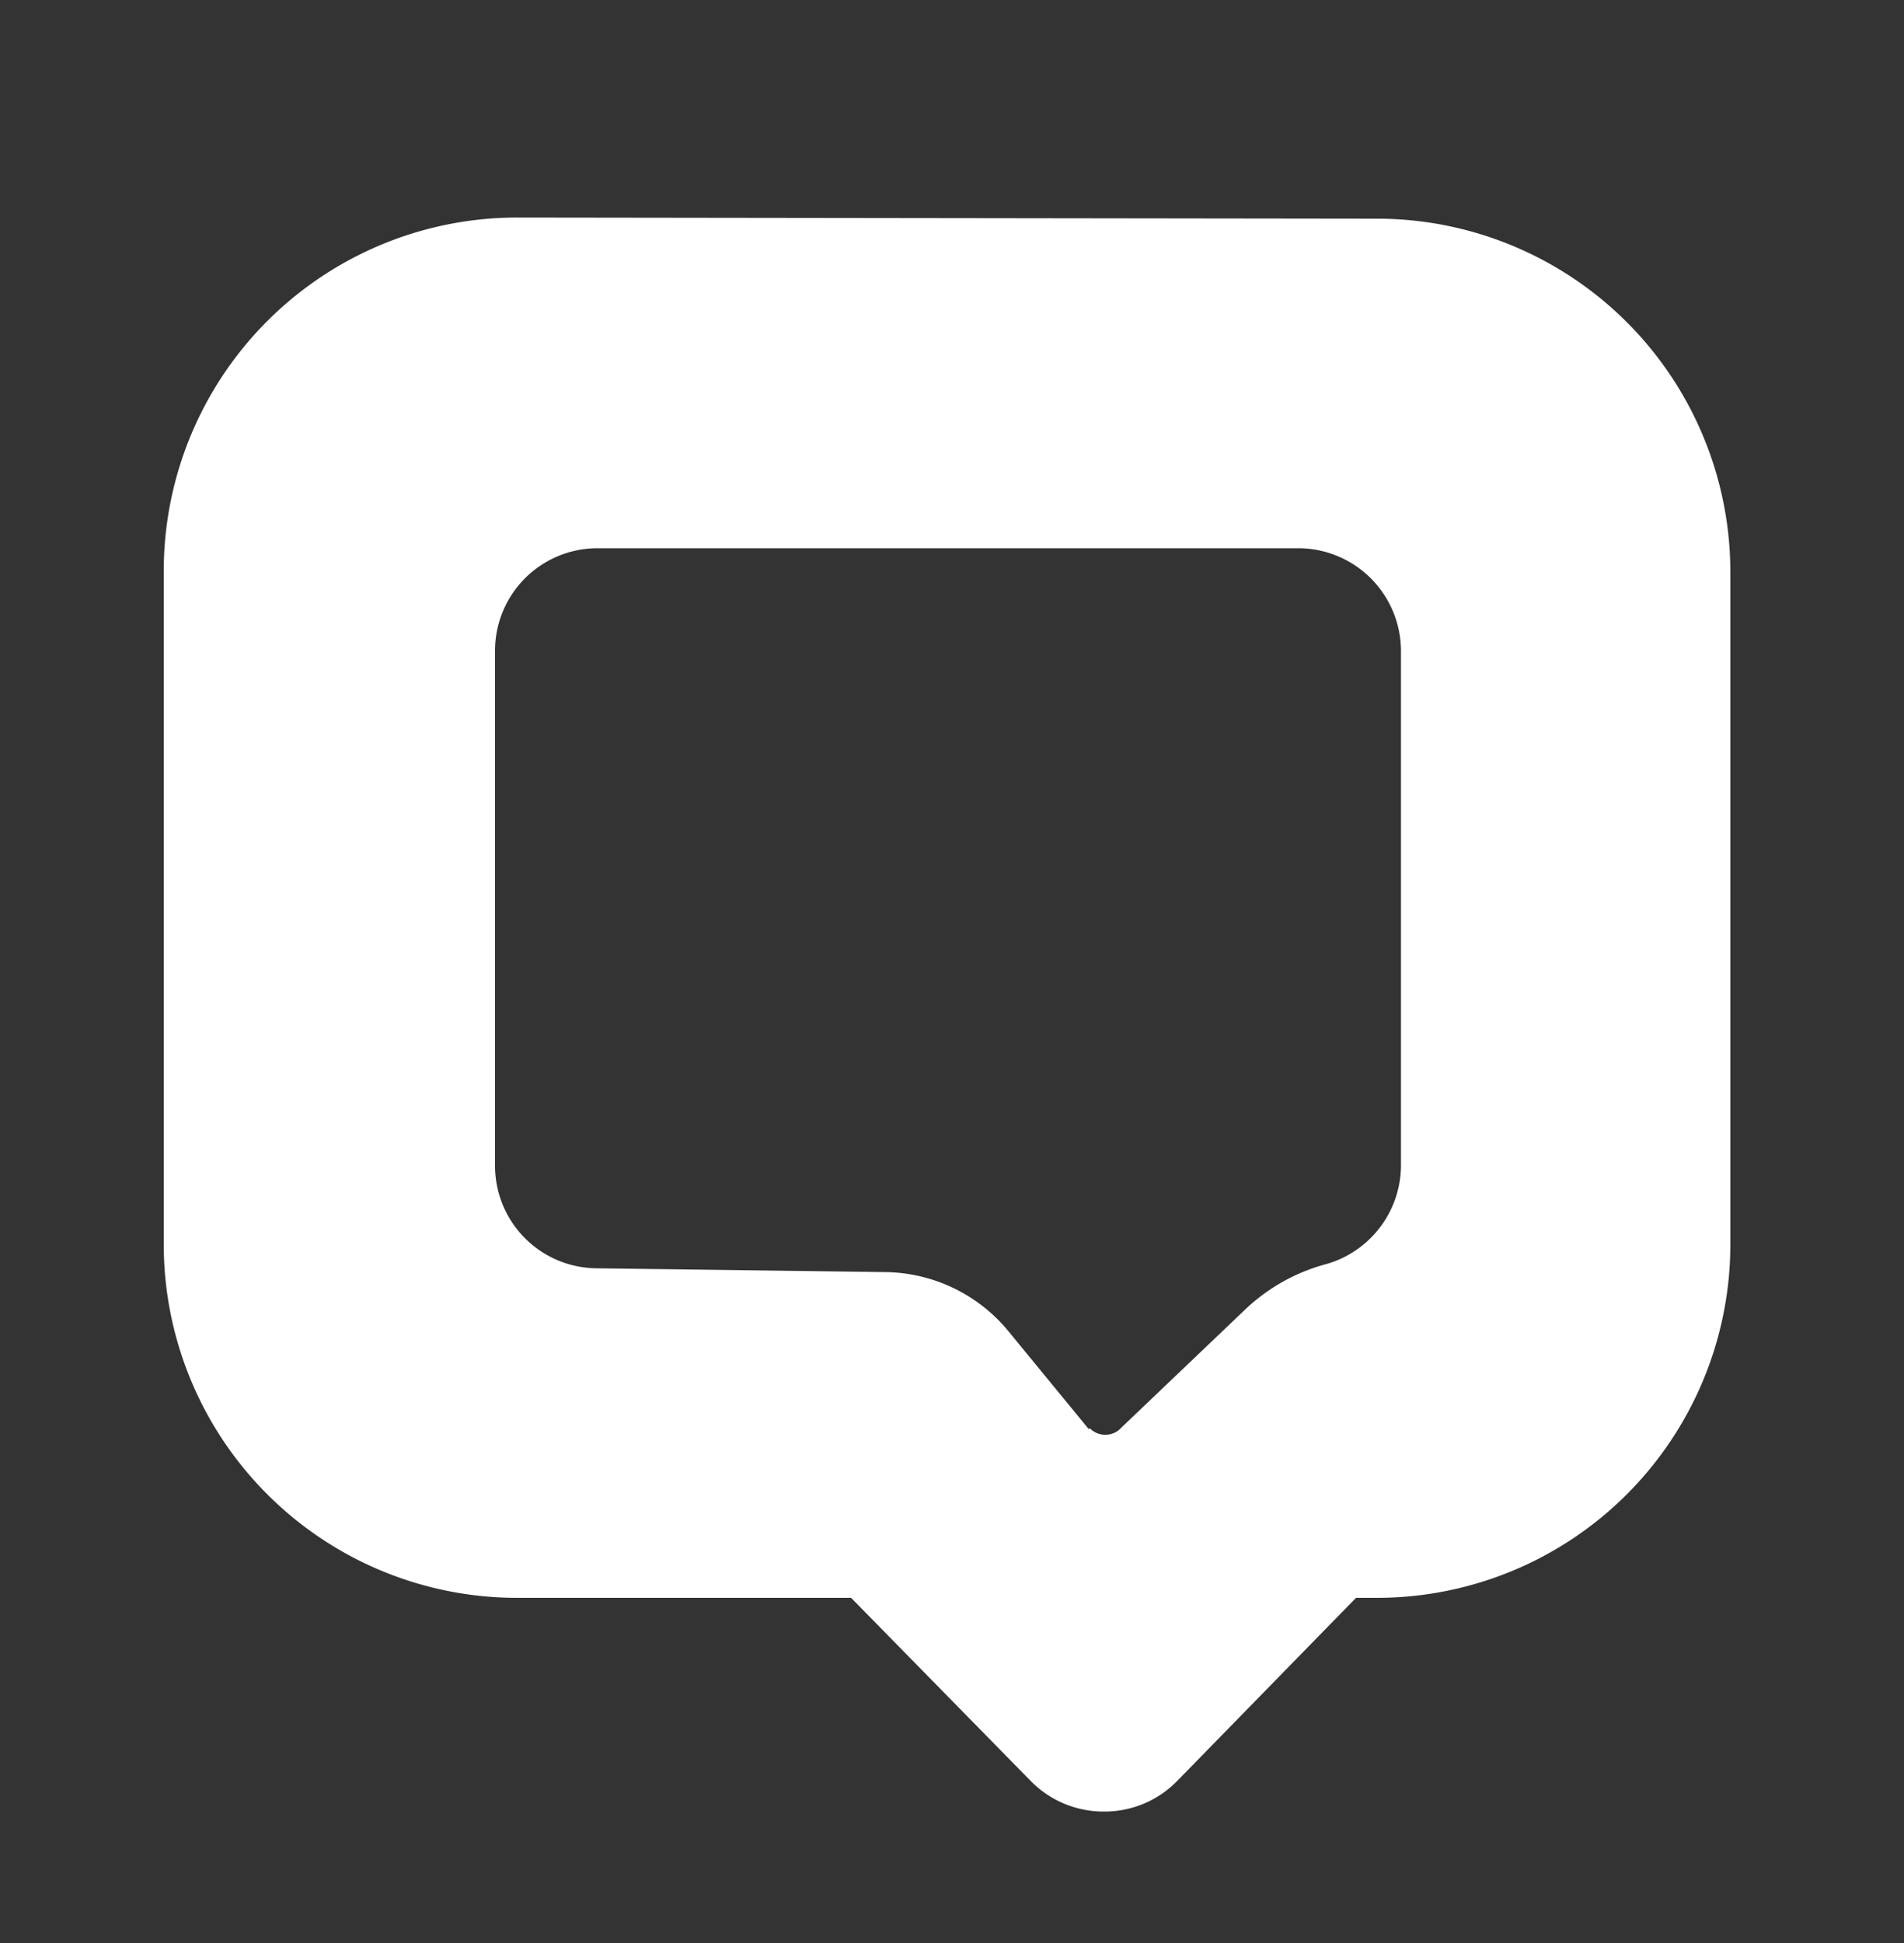
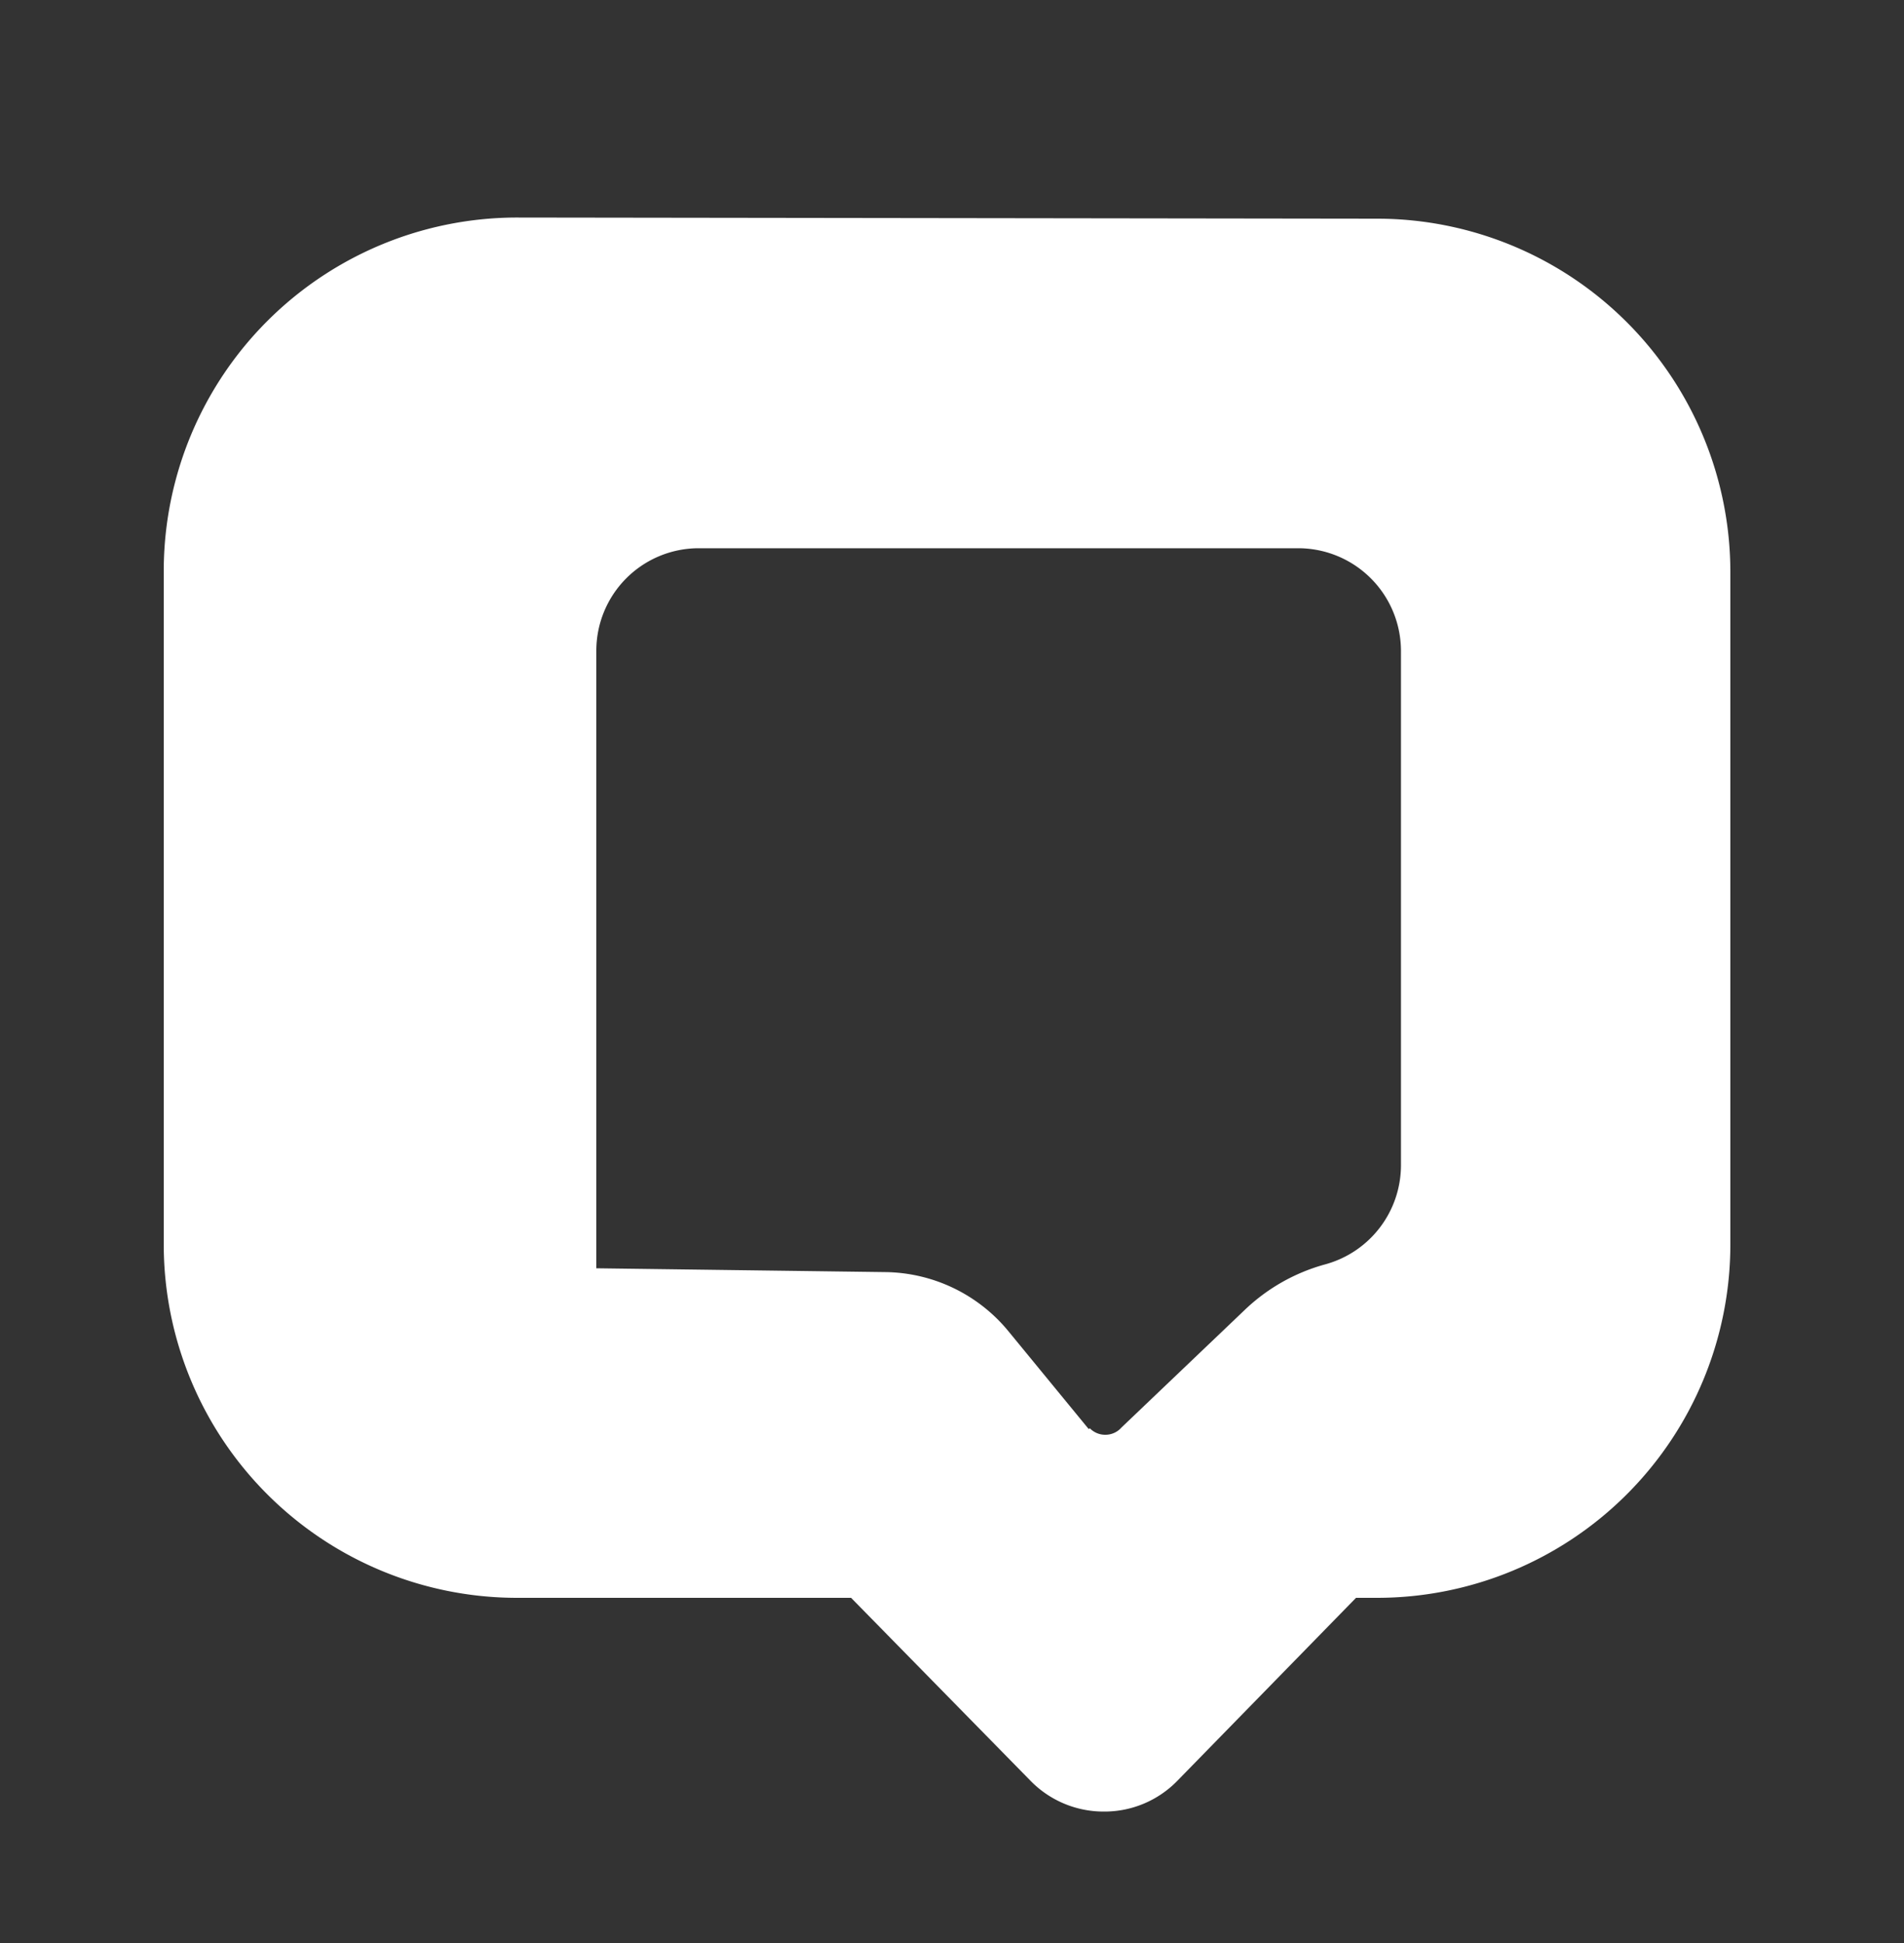
<svg xmlns="http://www.w3.org/2000/svg" id="Capa_1" data-name="Capa 1" viewBox="0 0 50 51">
  <rect x="0" y="0" width="50" height="51" fill="#333333" stroke="none" />
  <defs>
    <style>.cls-1{fill:#fff;}</style>
  </defs>
  <title>Sin título-2</title>
-   <path class="cls-1" d="M28.59,37.51l-2.11-2.57a4.25,4.25,0,0,0-3.23-1.55l-7.59-.1A2.69,2.69,0,0,1,13,30.59V17.08a2.69,2.69,0,0,1,2.69-2.69H34.1a2.7,2.7,0,0,1,2.69,2.69V30.59a2.7,2.7,0,0,1-2,2.6,4.94,4.94,0,0,0-2.12,1.21l-3.22,3.07,0,0a.56.56,0,0,1-.42.19h0a.56.56,0,0,1-.41-.17m-15-31.78A9.28,9.28,0,0,0,4.3,15V32.68a9.28,9.28,0,0,0,9.26,9.26h8.79l4.71,4.8a2.68,2.68,0,0,0,1.93.81h0a2.67,2.67,0,0,0,1.93-.81l4.69-4.8h.57a9.28,9.28,0,0,0,9.26-9.26V15a9.28,9.28,0,0,0-9.26-9.26Z" />
+   <path class="cls-1" d="M28.59,37.51l-2.11-2.57a4.25,4.25,0,0,0-3.23-1.55l-7.59-.1V17.08a2.69,2.69,0,0,1,2.69-2.69H34.1a2.7,2.7,0,0,1,2.69,2.69V30.59a2.7,2.7,0,0,1-2,2.6,4.94,4.94,0,0,0-2.12,1.21l-3.22,3.07,0,0a.56.56,0,0,1-.42.19h0a.56.56,0,0,1-.41-.17m-15-31.78A9.28,9.28,0,0,0,4.3,15V32.68a9.28,9.28,0,0,0,9.26,9.26h8.79l4.71,4.8a2.68,2.68,0,0,0,1.93.81h0a2.67,2.67,0,0,0,1.93-.81l4.69-4.8h.57a9.28,9.28,0,0,0,9.26-9.26V15a9.28,9.28,0,0,0-9.26-9.26Z" />
</svg>